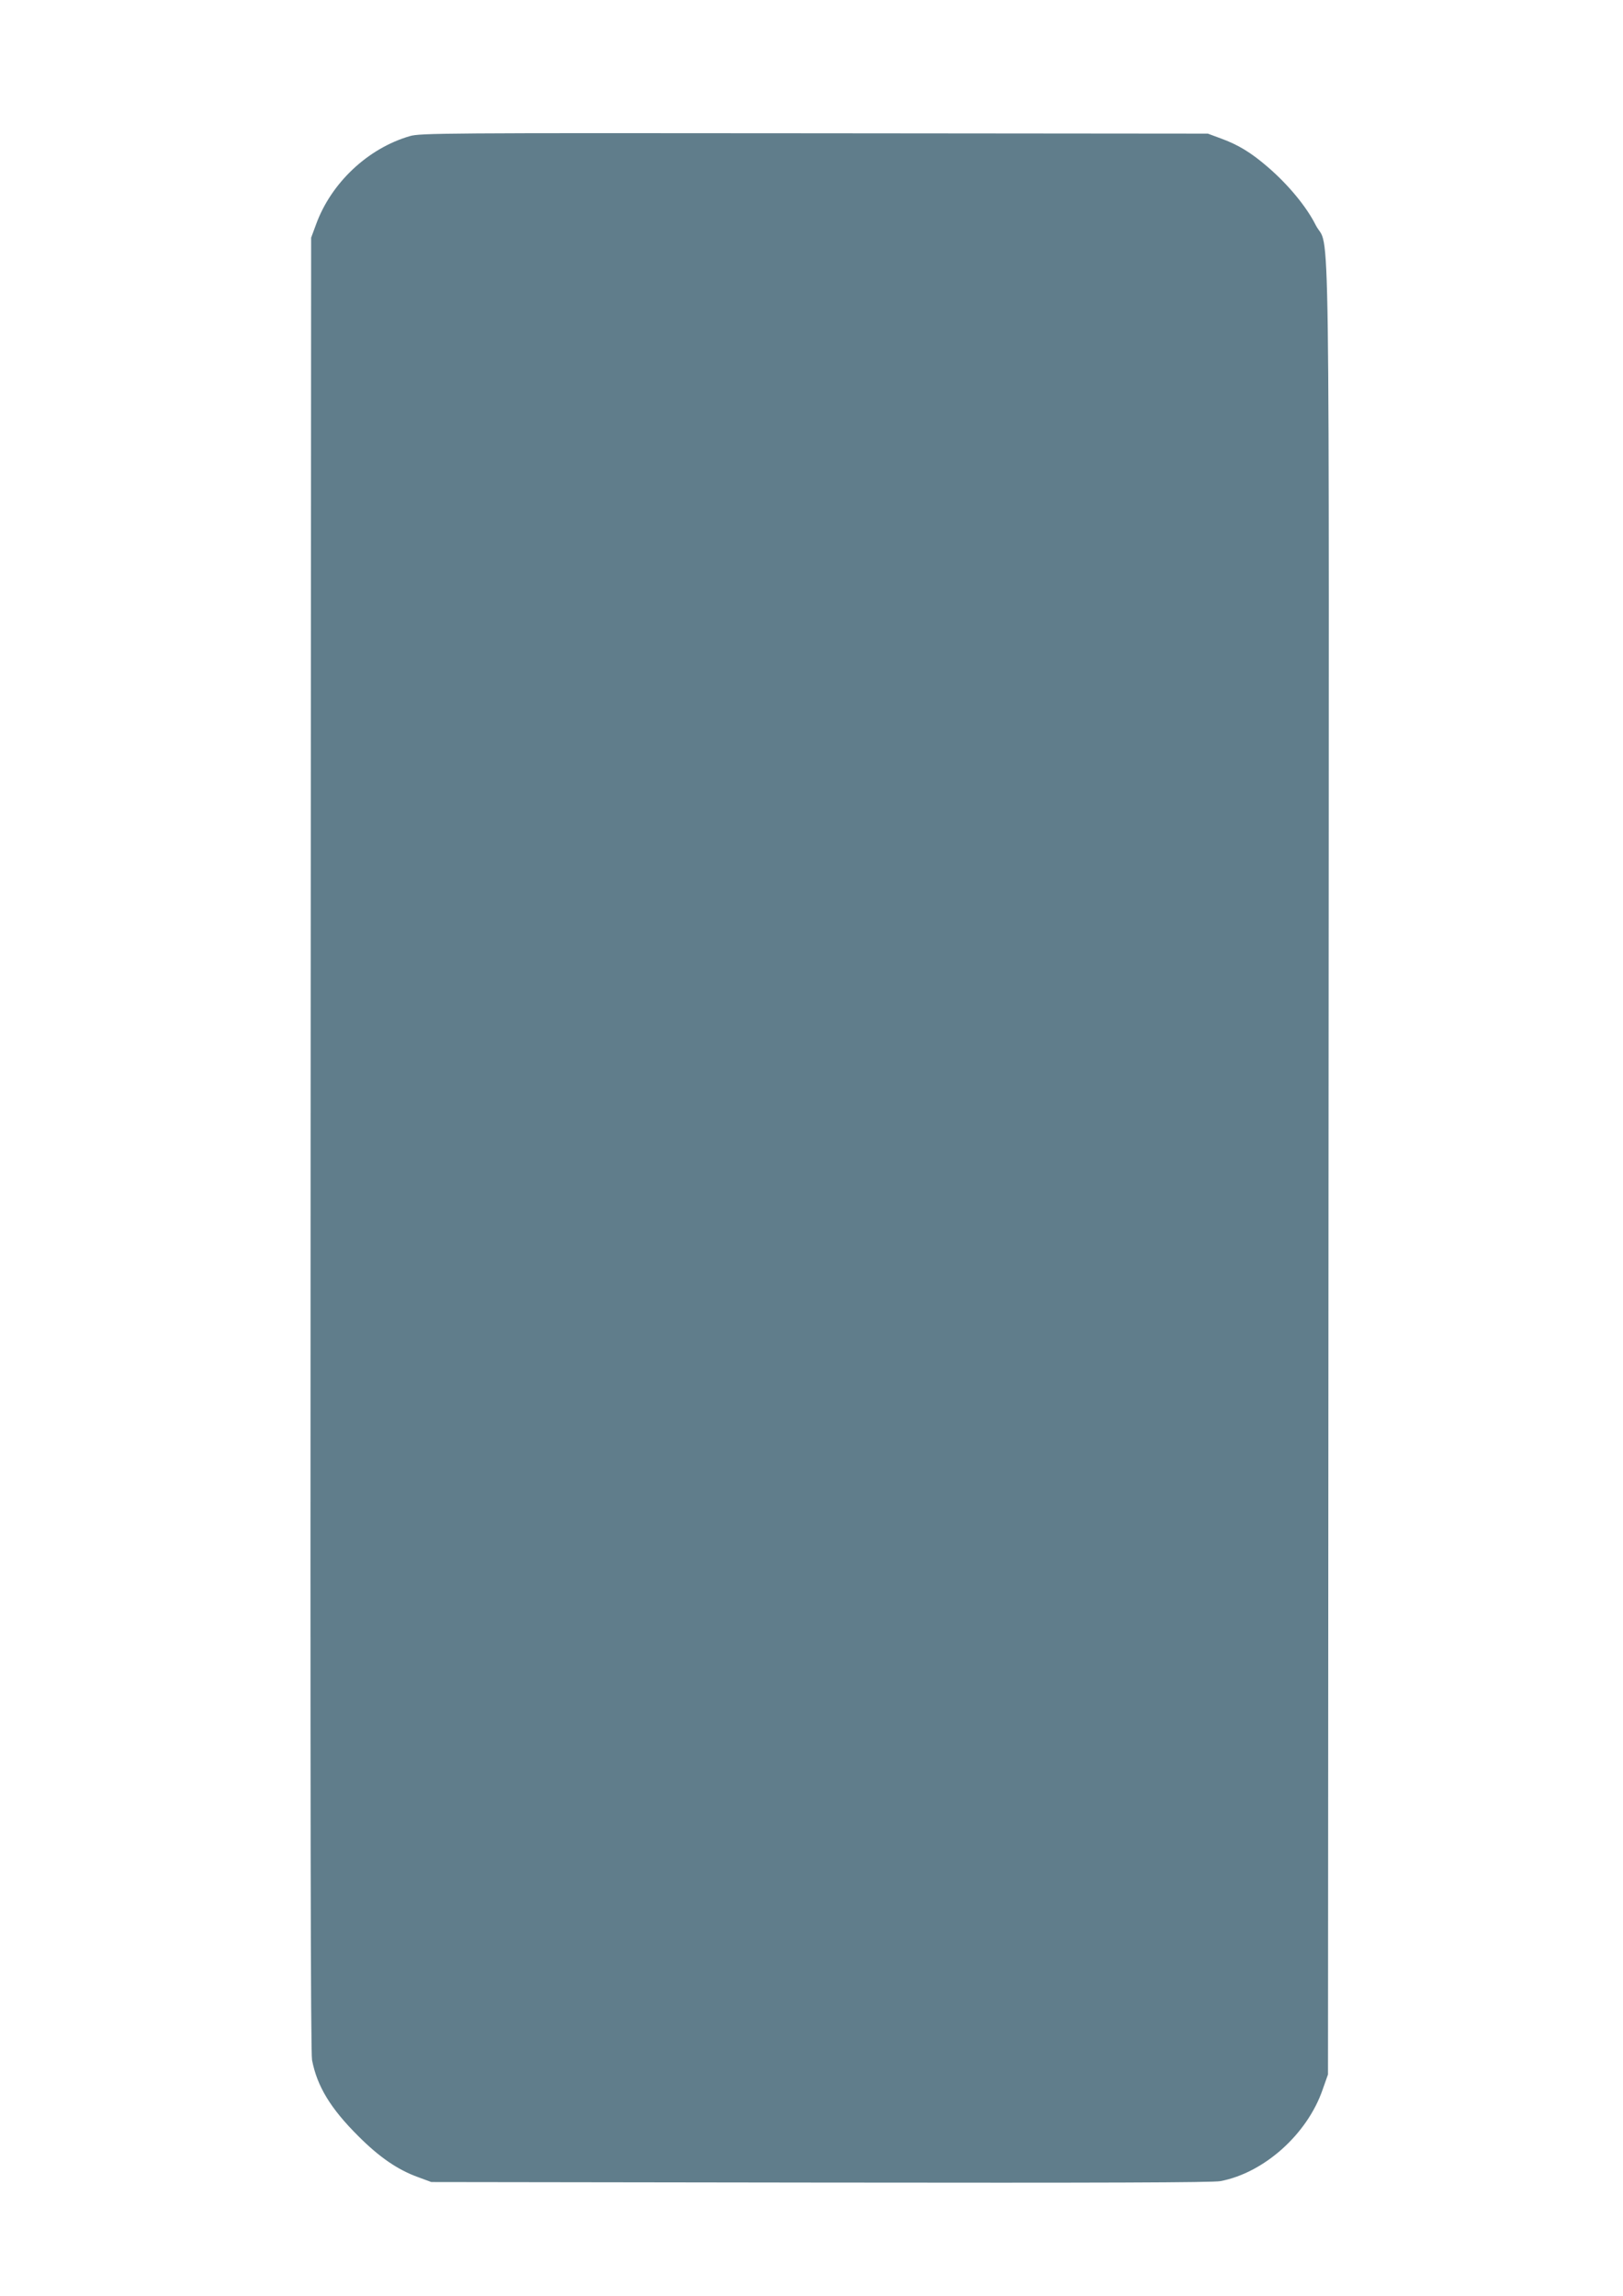
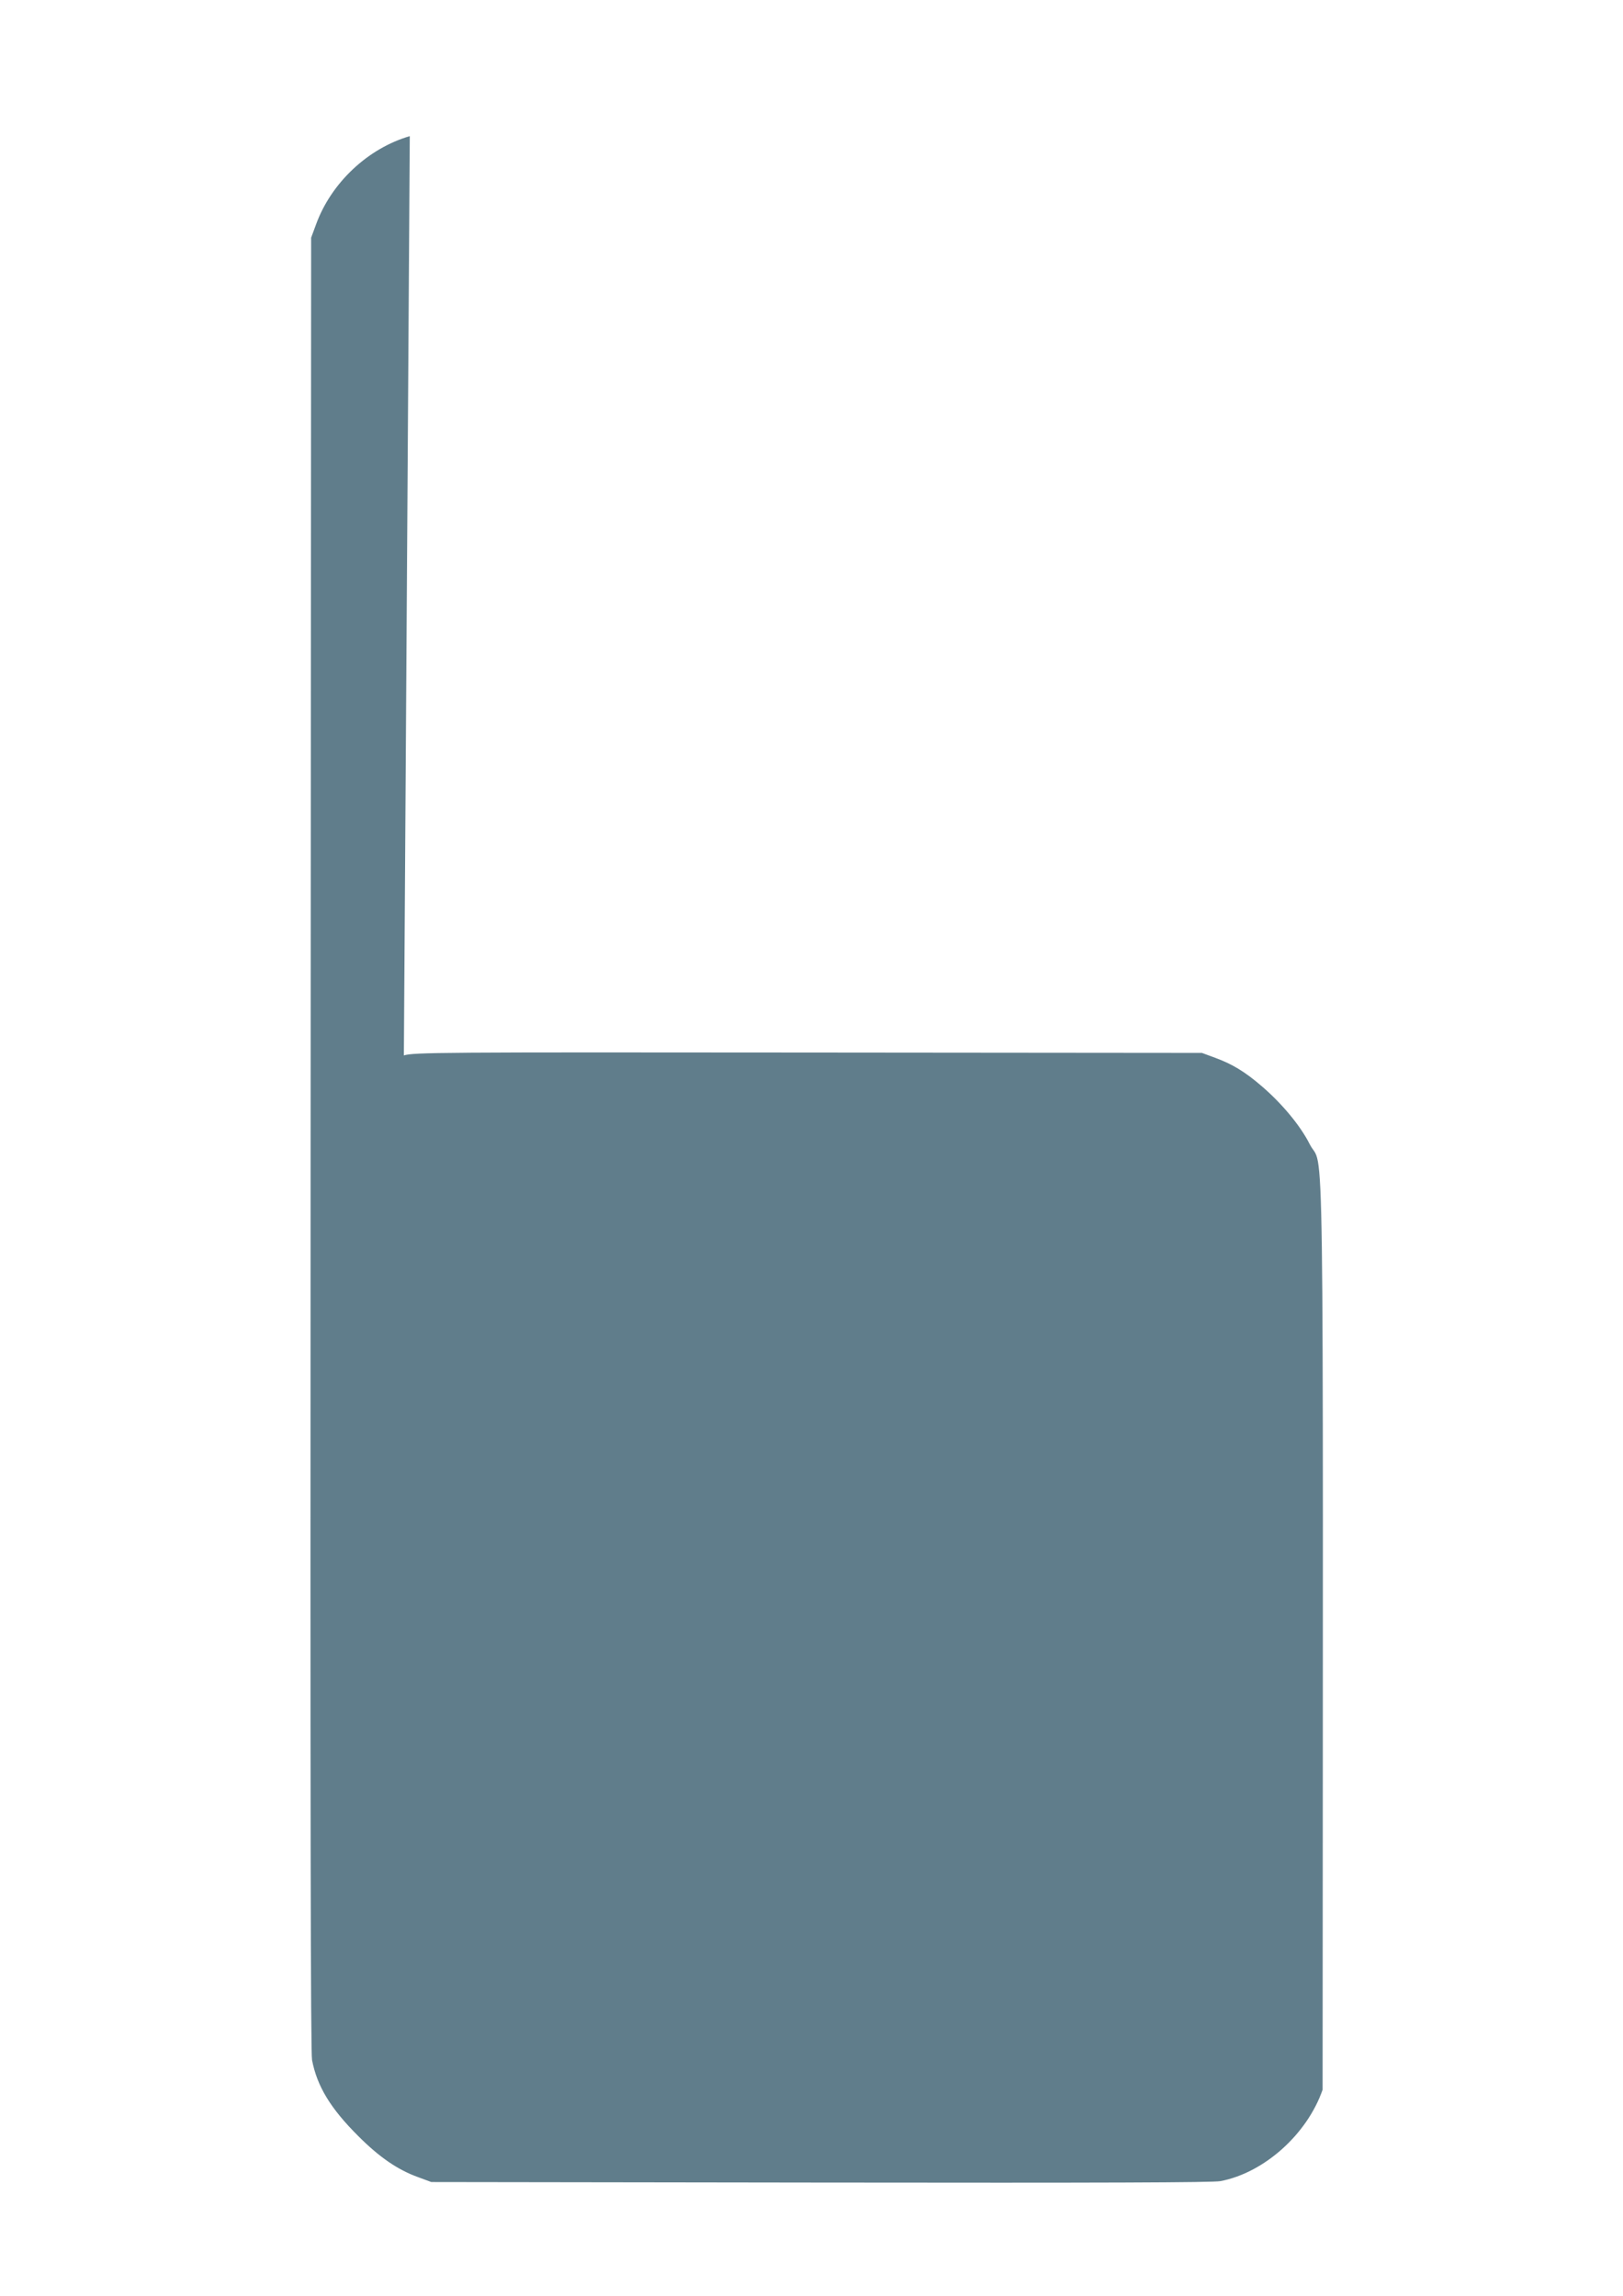
<svg xmlns="http://www.w3.org/2000/svg" version="1.0" width="905pt" height="1280pt" viewBox="0 0 905 1280" preserveAspectRatio="xMidYMid meet">
  <g transform="translate(0,1280) scale(0.1,-0.1)" fill="#607d8b" stroke="none">
-     <path d="M2285 12041 c-234 -68 -439 -261 -523 -493 l-27 -73 -3 -5050 c-2 -3713 0 -5066 8 -5110 28 -146 103 -270 259 -425 117 -117 219 -187 333 -228 l73 -27 2170 -3 c1582 -2 2186 0 2230 8 243 46 484 261 570 510 l30 85 3 5040 c3 5652 10 5107 -73 5273 -51 101 -153 224 -266 321 -94 81 -165 124 -261 159 l-73 27 -2195 2 c-2063 2 -2199 1 -2255 -16z" />
+     <path d="M2285 12041 c-234 -68 -439 -261 -523 -493 l-27 -73 -3 -5050 c-2 -3713 0 -5066 8 -5110 28 -146 103 -270 259 -425 117 -117 219 -187 333 -228 l73 -27 2170 -3 c1582 -2 2186 0 2230 8 243 46 484 261 570 510 c3 5652 10 5107 -73 5273 -51 101 -153 224 -266 321 -94 81 -165 124 -261 159 l-73 27 -2195 2 c-2063 2 -2199 1 -2255 -16z" />
  </g>
</svg>